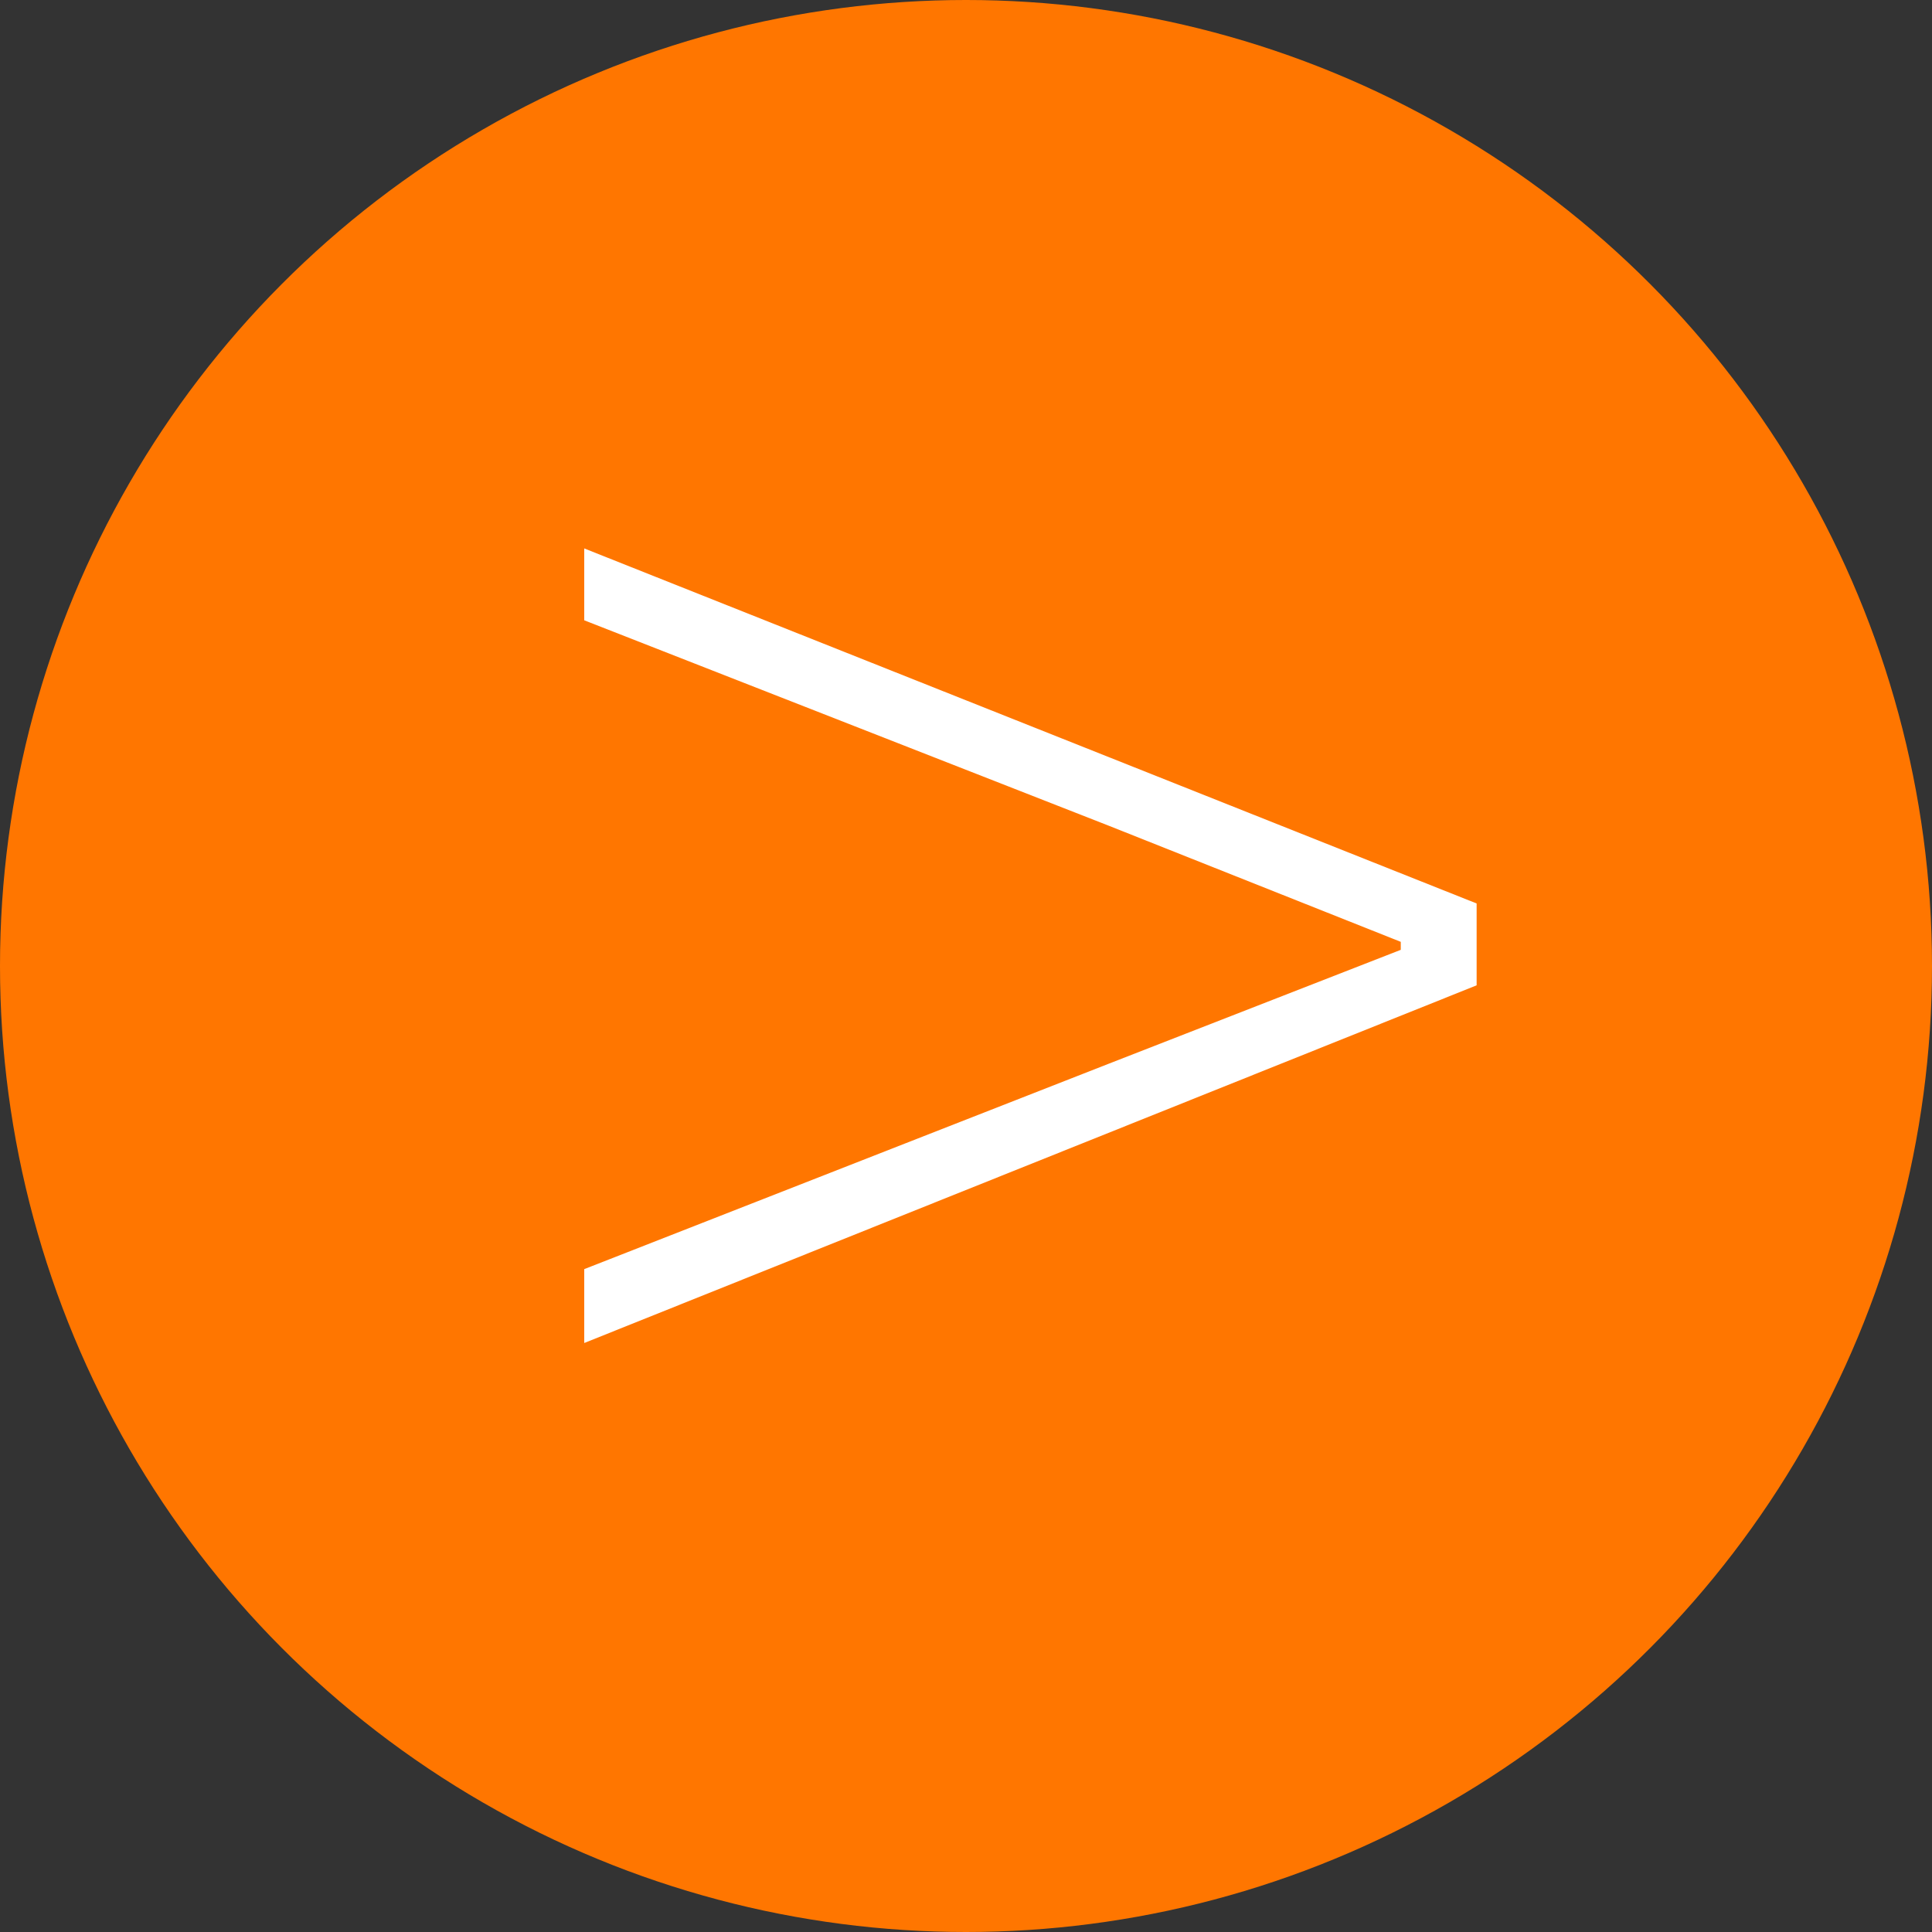
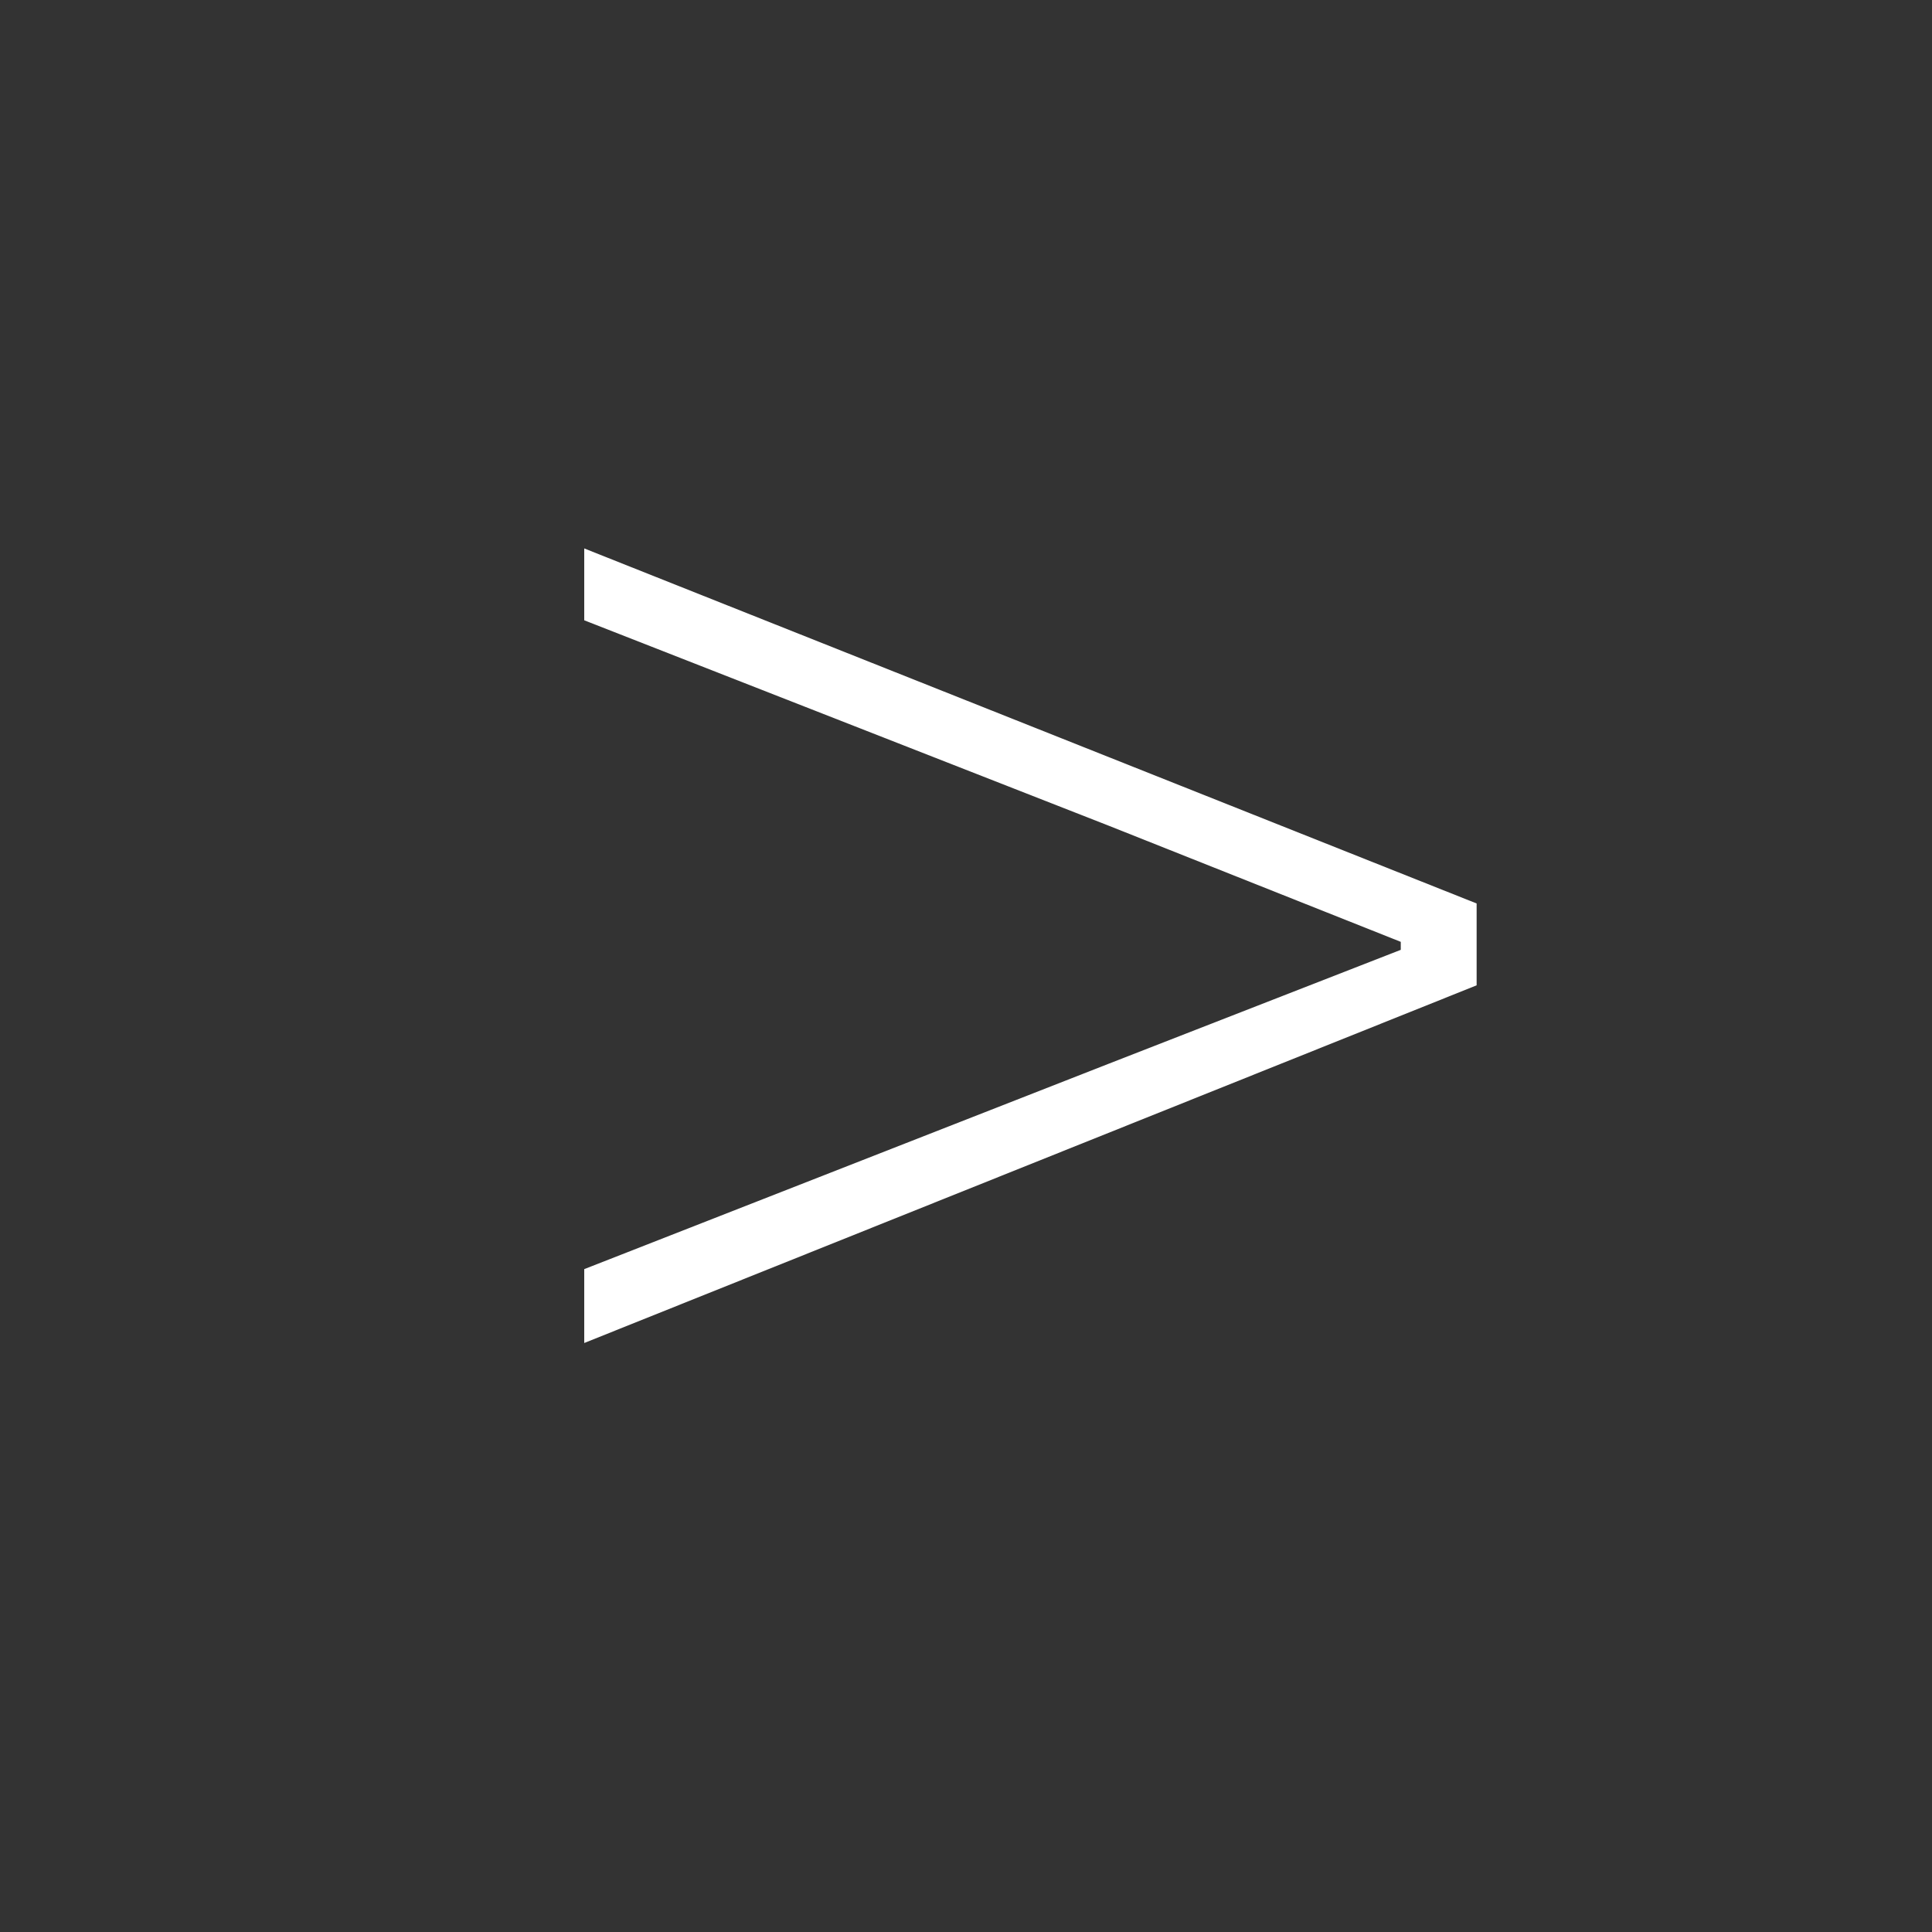
<svg xmlns="http://www.w3.org/2000/svg" width="30" height="30" viewBox="0 0 30 30">
  <rect x="0" y="0" width="30" height="30" fill="#333333" stroke="none" />
  <g transform="translate(-433 -2228)">
-     <circle cx="15" cy="15" r="15" transform="translate(433 2228)" fill="#ff7600" />
    <path d="M-6.928-5.146,6.929-10.7v-1.271L-6.928-17.484v1.116l8.153,3.193,4.526,1.8v.124L1.225-9.486-6.928-6.293Z" transform="translate(449 2254)" fill="#fff" />
  </g>
</svg>